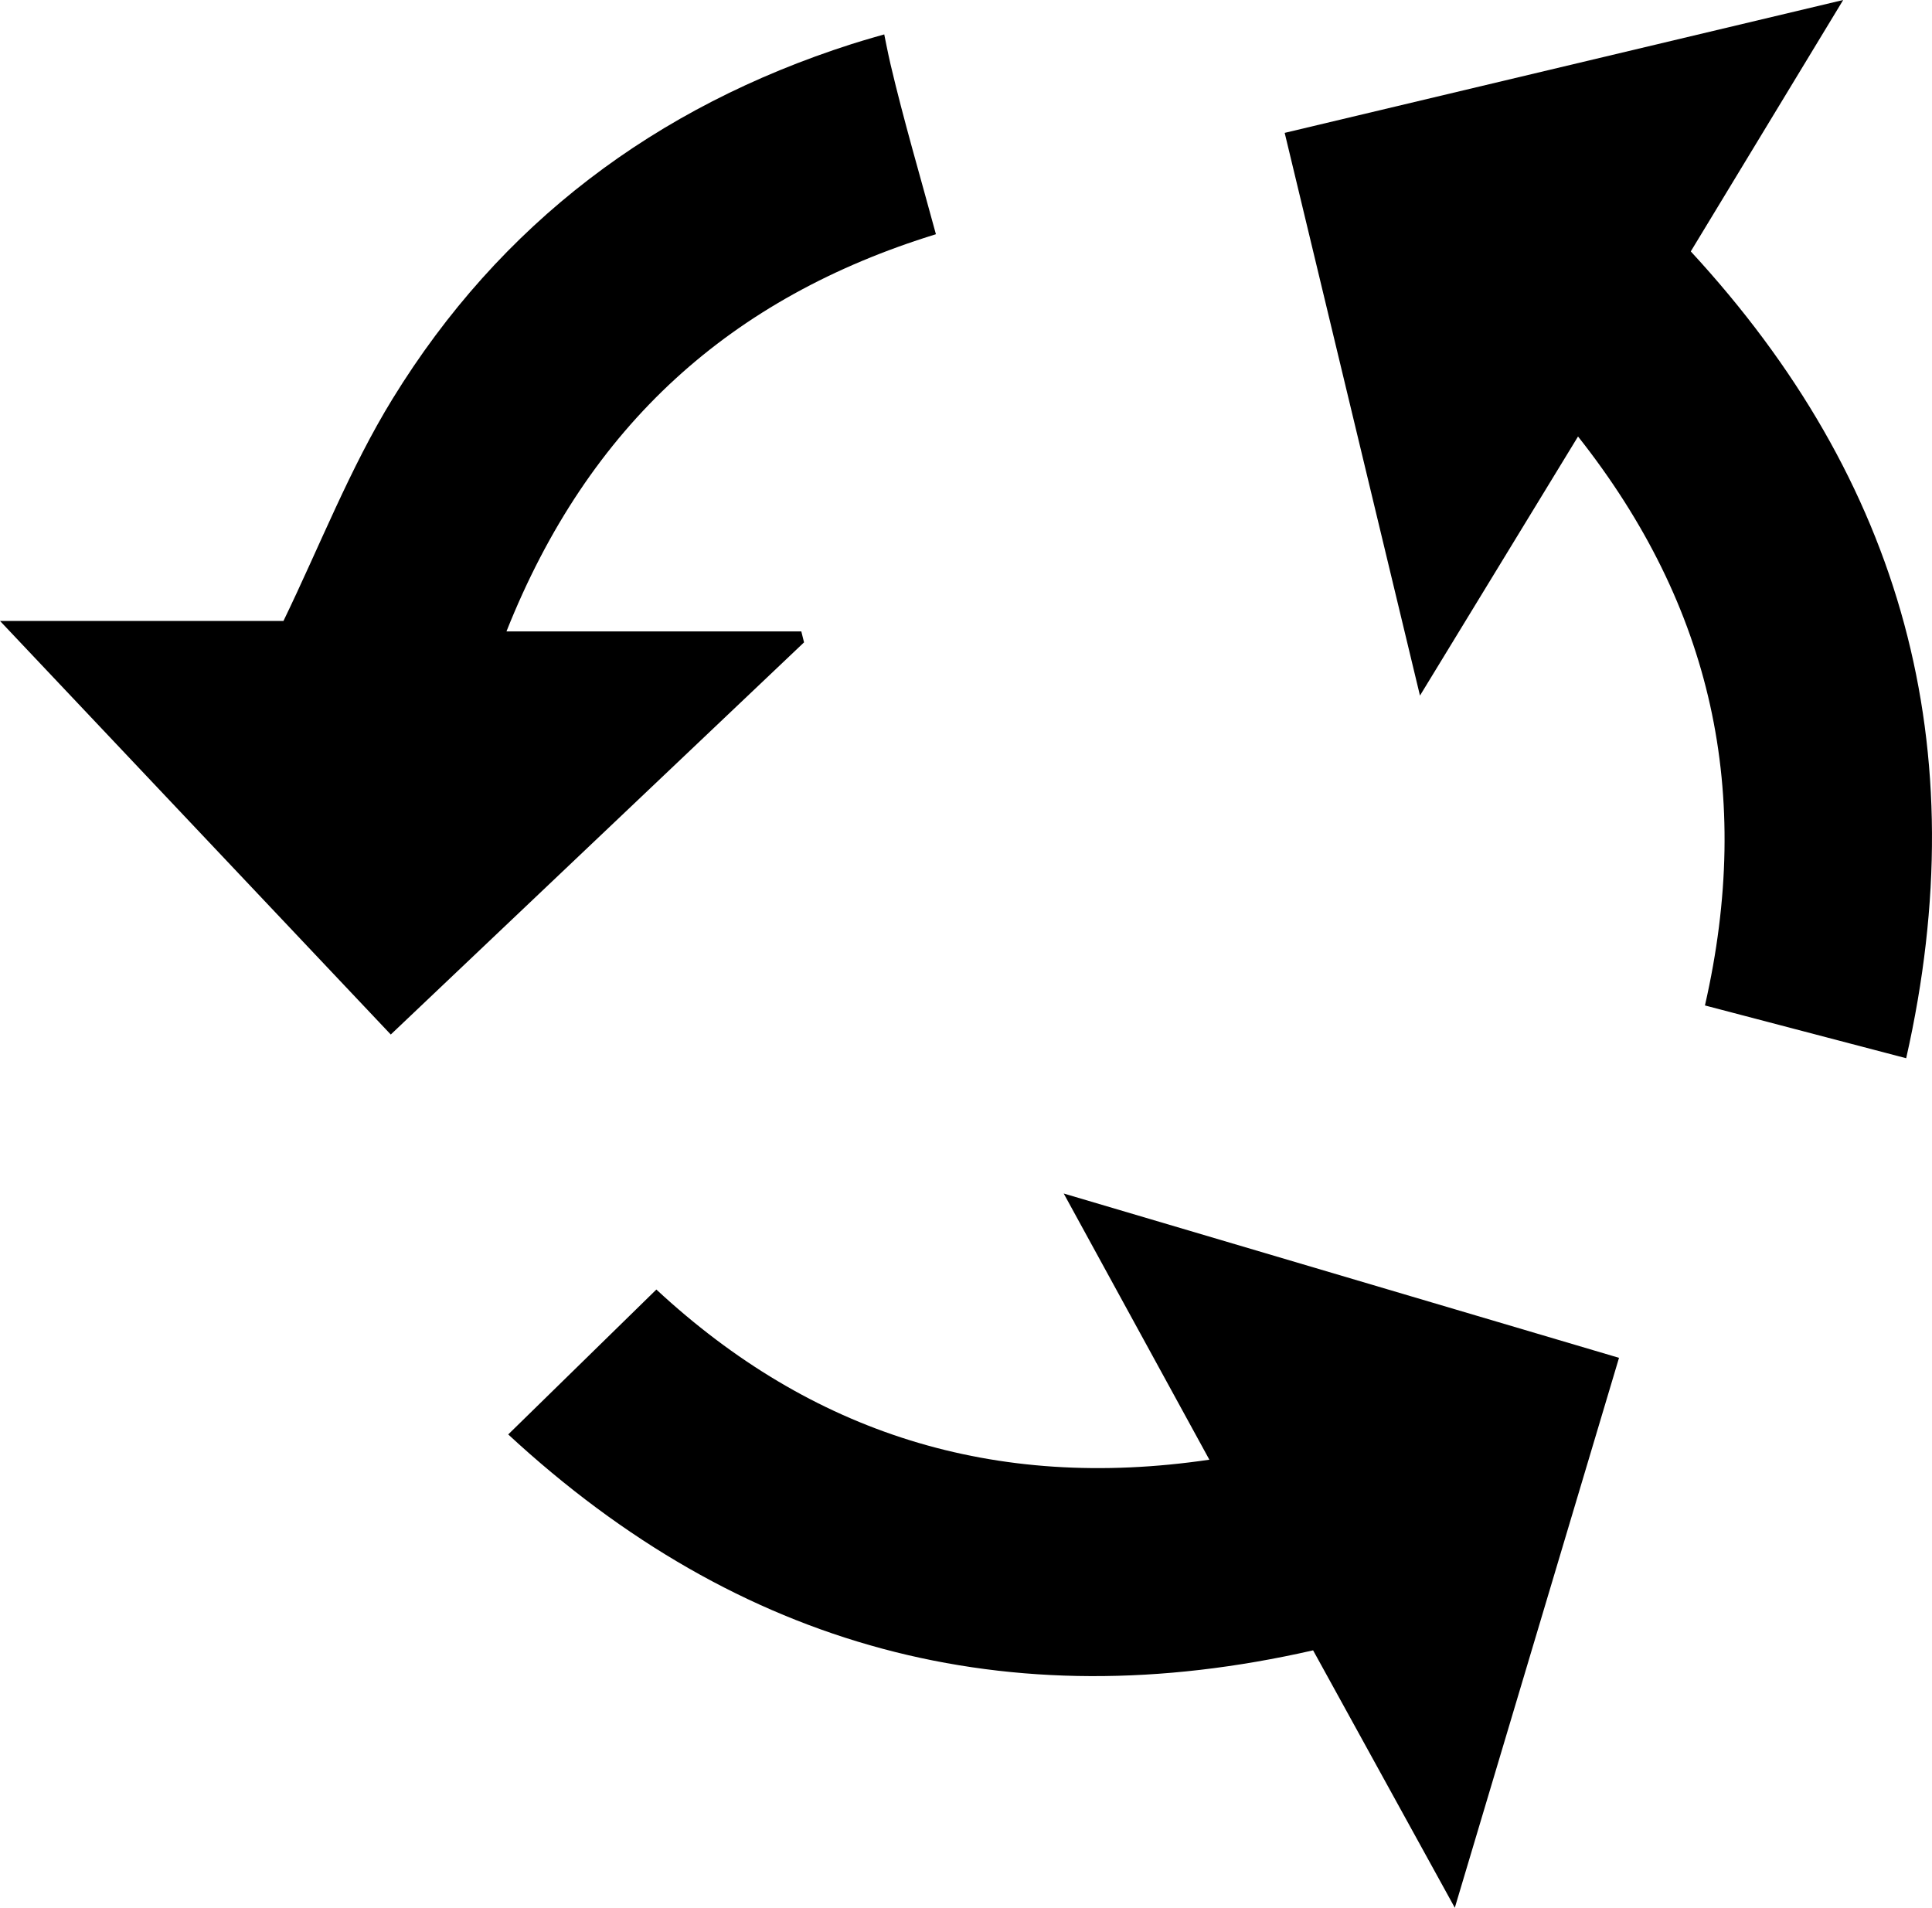
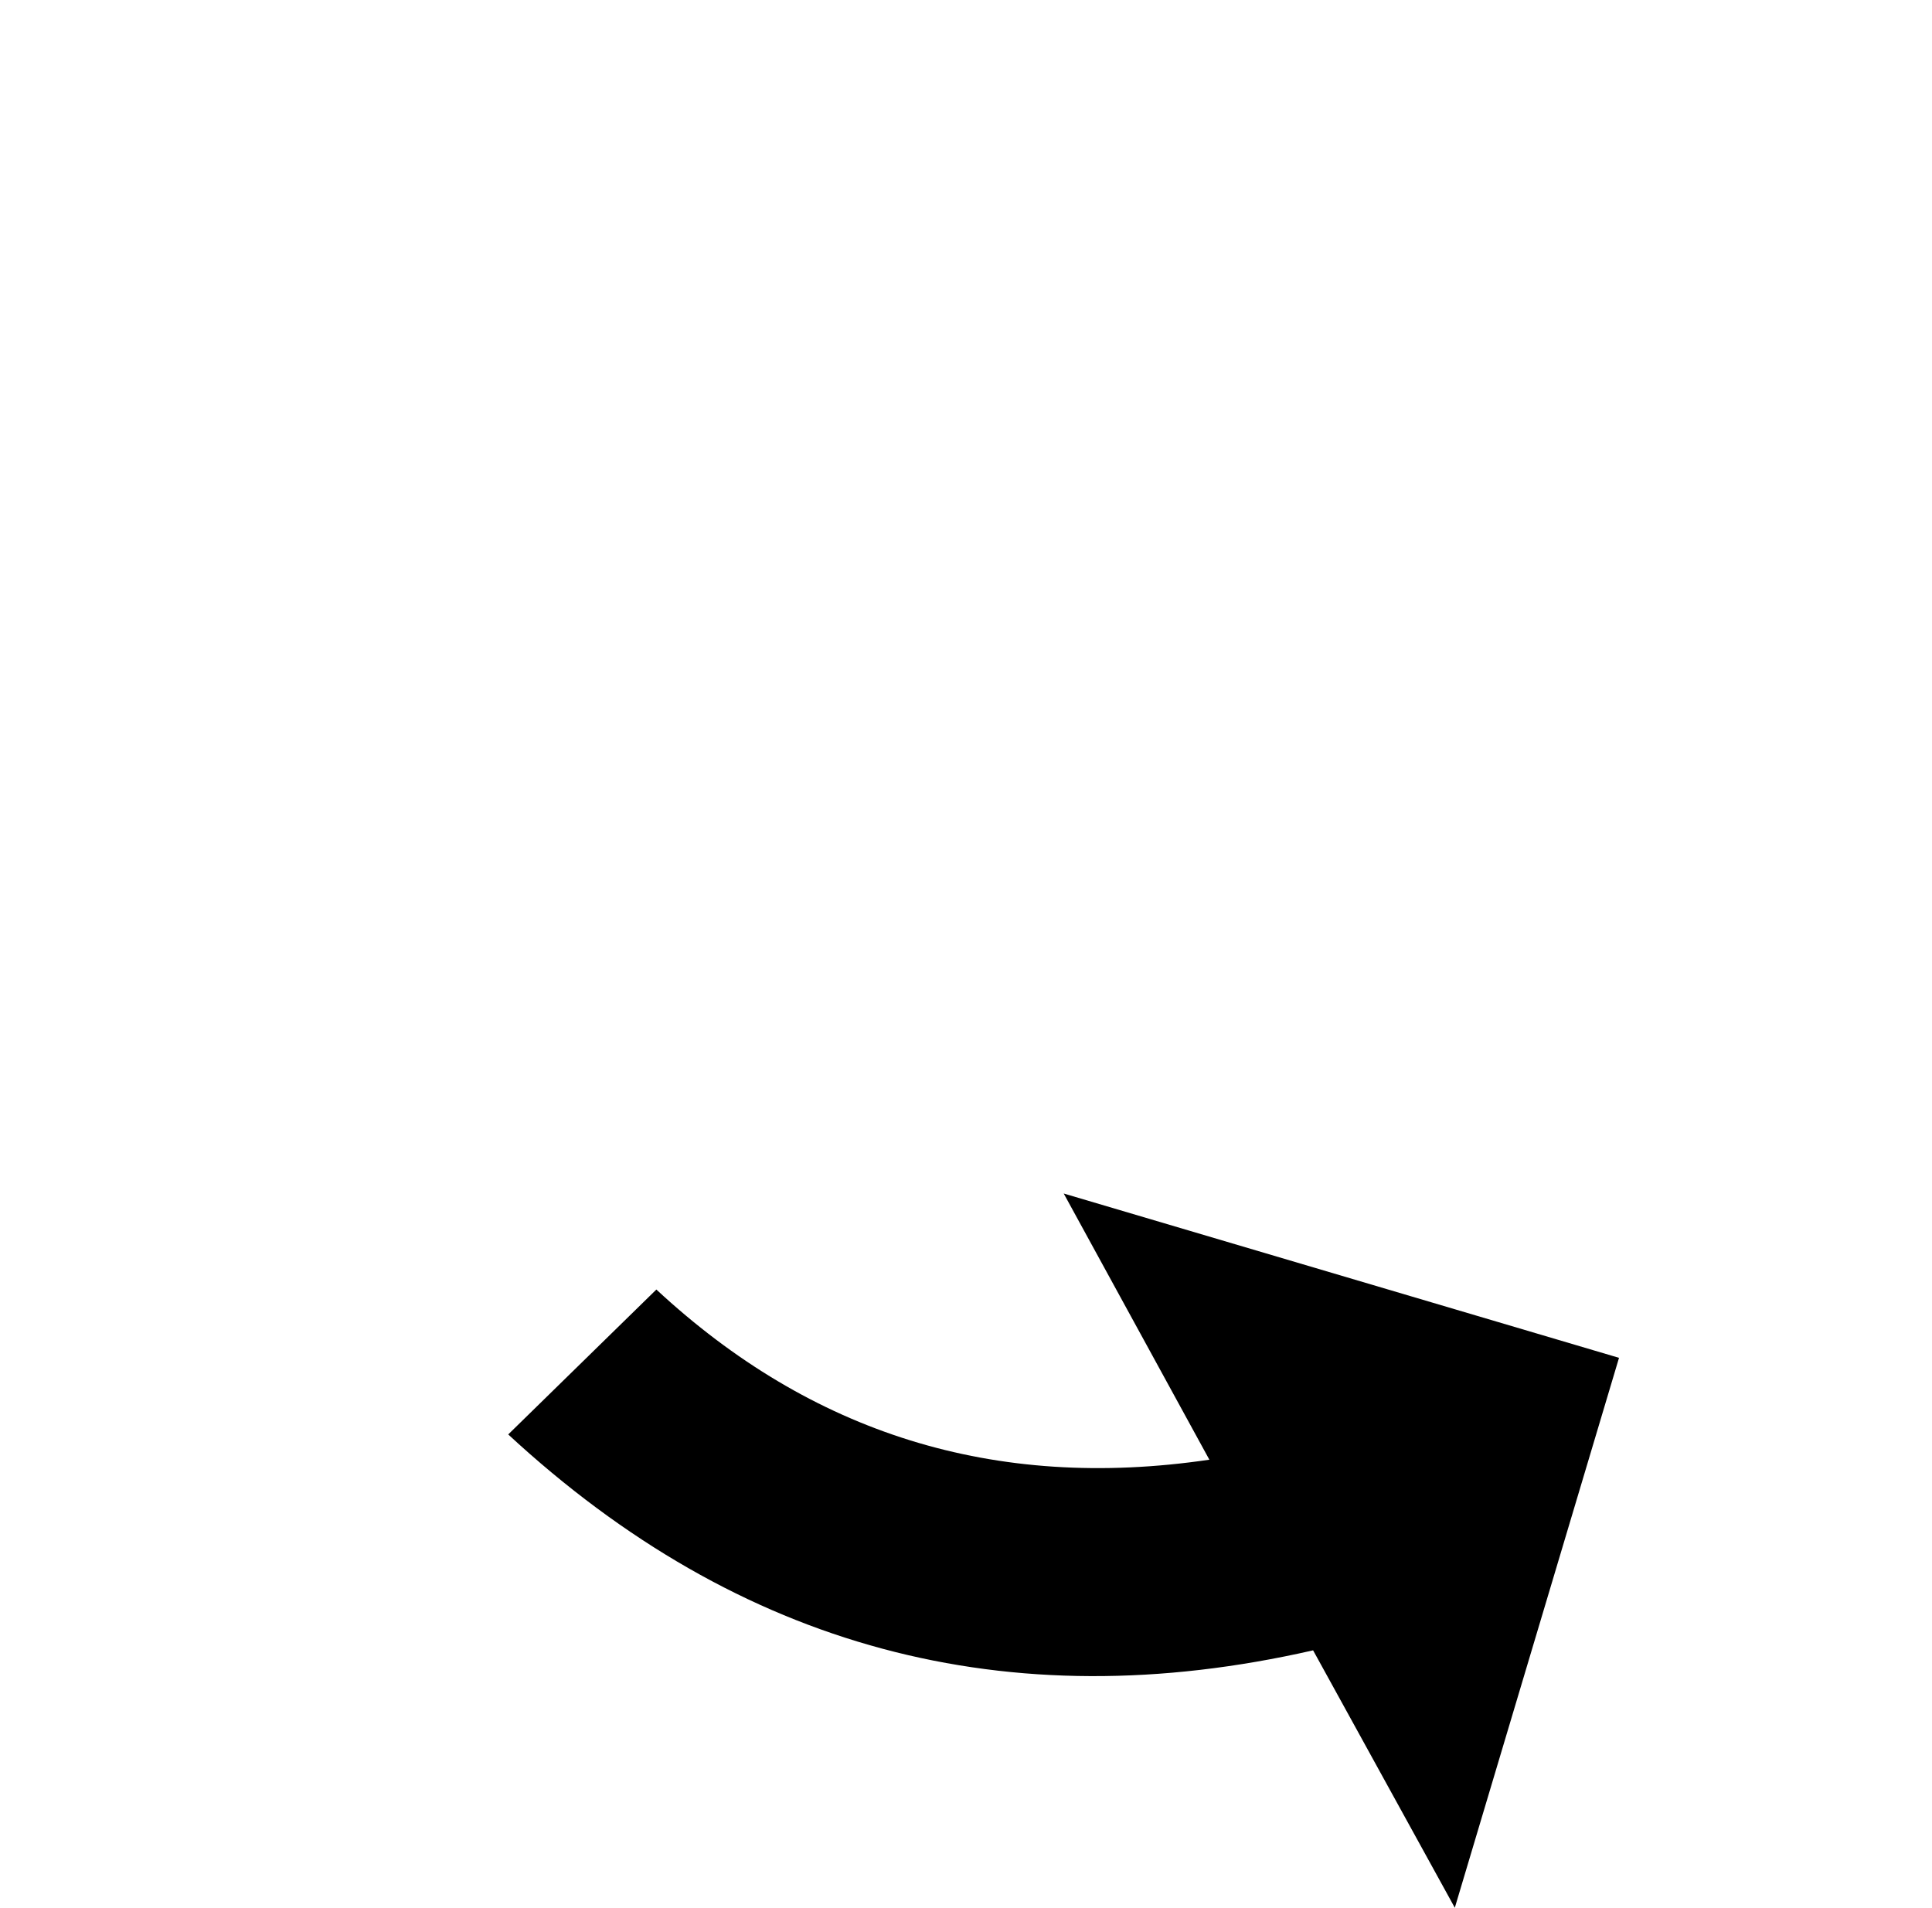
<svg xmlns="http://www.w3.org/2000/svg" version="1.1" id="Layer_1" x="0px" y="0px" width="283.465px" height="279.912px" viewBox="0 0 283.465 279.912" enable-background="new 0 0 283.465 279.912" xml:space="preserve">
  <path d="M74.567,210.467c7.485-7.322,14.508-14.191,21.736-21.261c22.695,21.062,49.553,29.626,81.137,24.967  c-7.1-12.975-13.867-25.343-21.371-39.056c27.682,8.192,54.134,16.019,81.475,24.11c-7.924,26.537-15.781,52.851-24.092,80.686  c-7.343-13.339-14.009-25.448-20.792-37.768C147.755,252.383,108.497,241.846,74.567,210.467z" />
-   <path d="M117.97,94.25c-20.079,19.054-40.158,38.108-60.635,57.54C38.287,131.631,19.389,111.629,0,91.108  c14.724,0,28.611,0,41.59,0c5.337-11.016,9.735-22.387,16.014-32.6C73.397,32.82,96.175,15.675,124.949,6.467  c1.969-0.63,4.789-1.419,4.789-1.419s0.556,2.834,0.922,4.39c1.943,8.265,4.354,16.419,6.659,24.929  c-30.018,9.247-50.945,27.93-63.011,58.278c15.015,0,29.139,0,43.262,0C117.703,93.18,117.836,93.715,117.97,94.25z" />
-   <path d="M250.152,147.525c7.11-31.167,1.11-58.517-18.622-83.48c-7.666,12.567-14.99,24.572-23.191,38.015  c-6.775-28.18-13.22-54.988-19.849-82.564C215.516,13.066,242.255,6.705,270.434,0c-7.866,12.975-15.031,24.795-22.362,36.888  c31.001,33.579,41.951,72.641,31.604,118.381C269.627,152.633,260.05,150.121,250.152,147.525z" />
</svg>